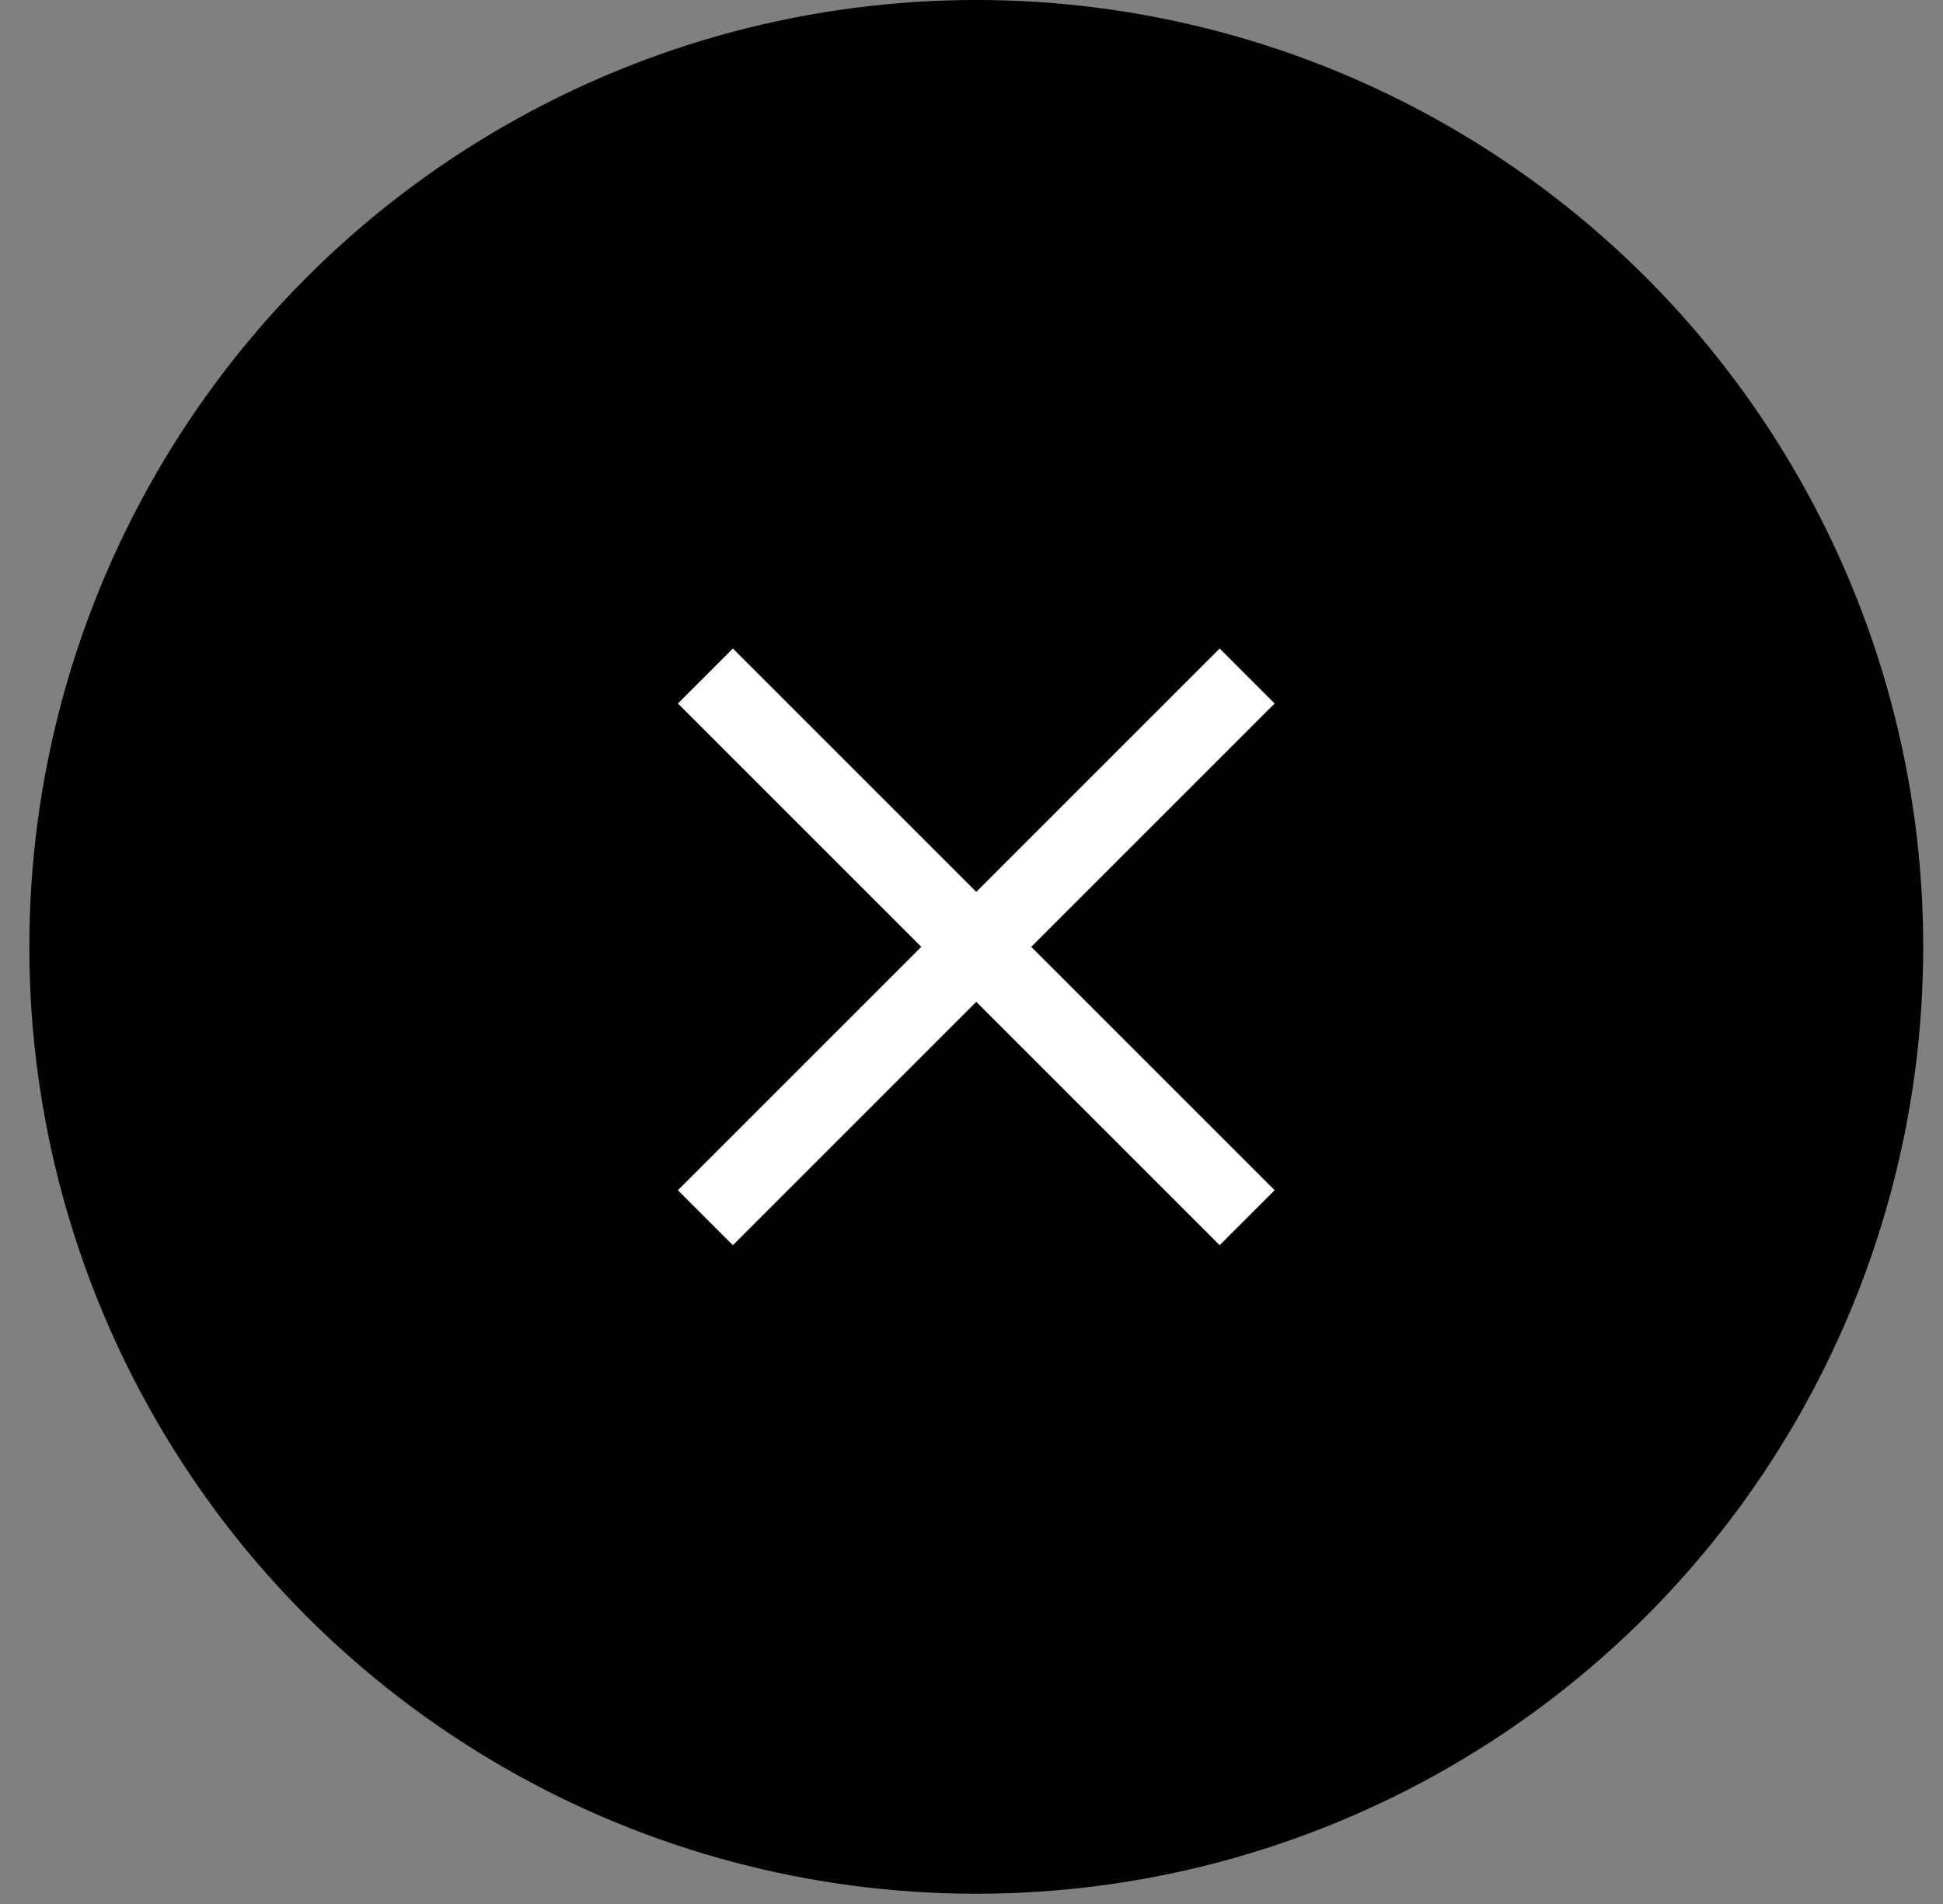
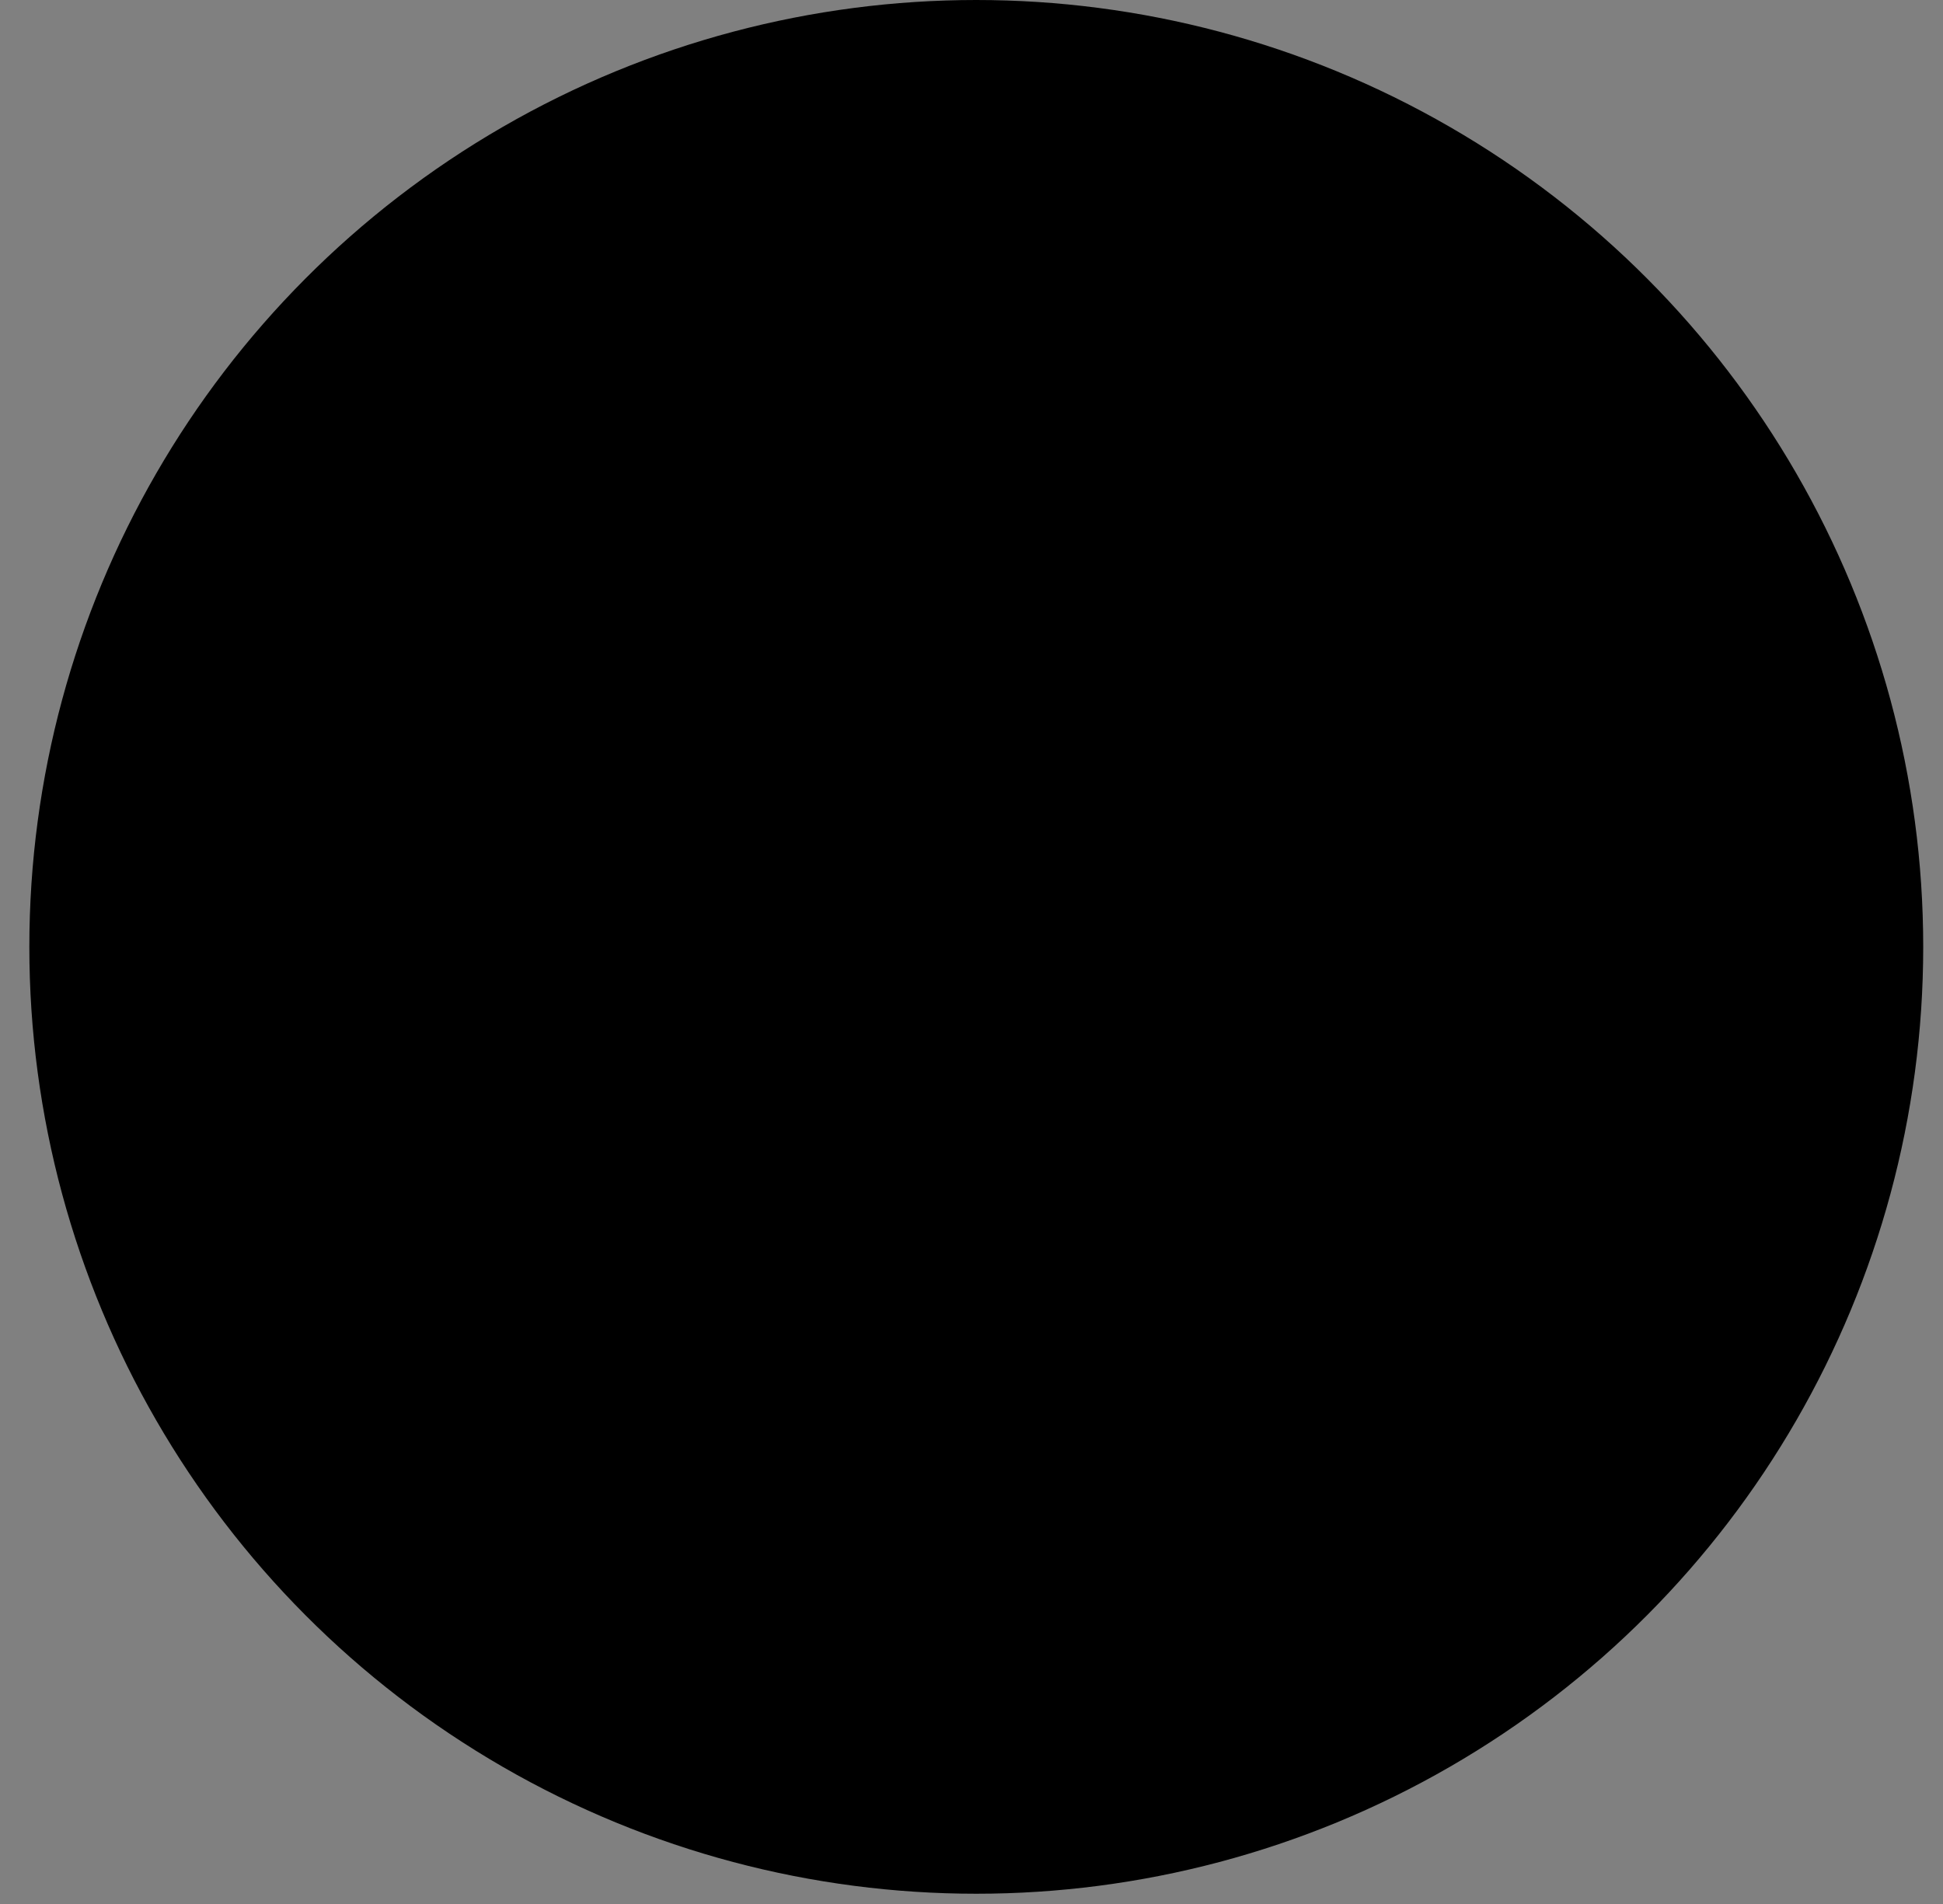
<svg xmlns="http://www.w3.org/2000/svg" width="50" height="49" viewBox="0 0 50 49" fill="none">
  <rect x="0" y="0" width="50" height="49" fill="#808080" stroke="none" />
  <circle cx="25.123" cy="24.368" r="24.368" fill="black" />
-   <rect x="17.445" y="18.104" width="2" height="19.716" transform="rotate(-45 17.445 18.104)" fill="white" />
-   <rect x="31.386" y="16.69" width="2" height="19.716" transform="rotate(45 31.386 16.69)" fill="white" />
</svg>